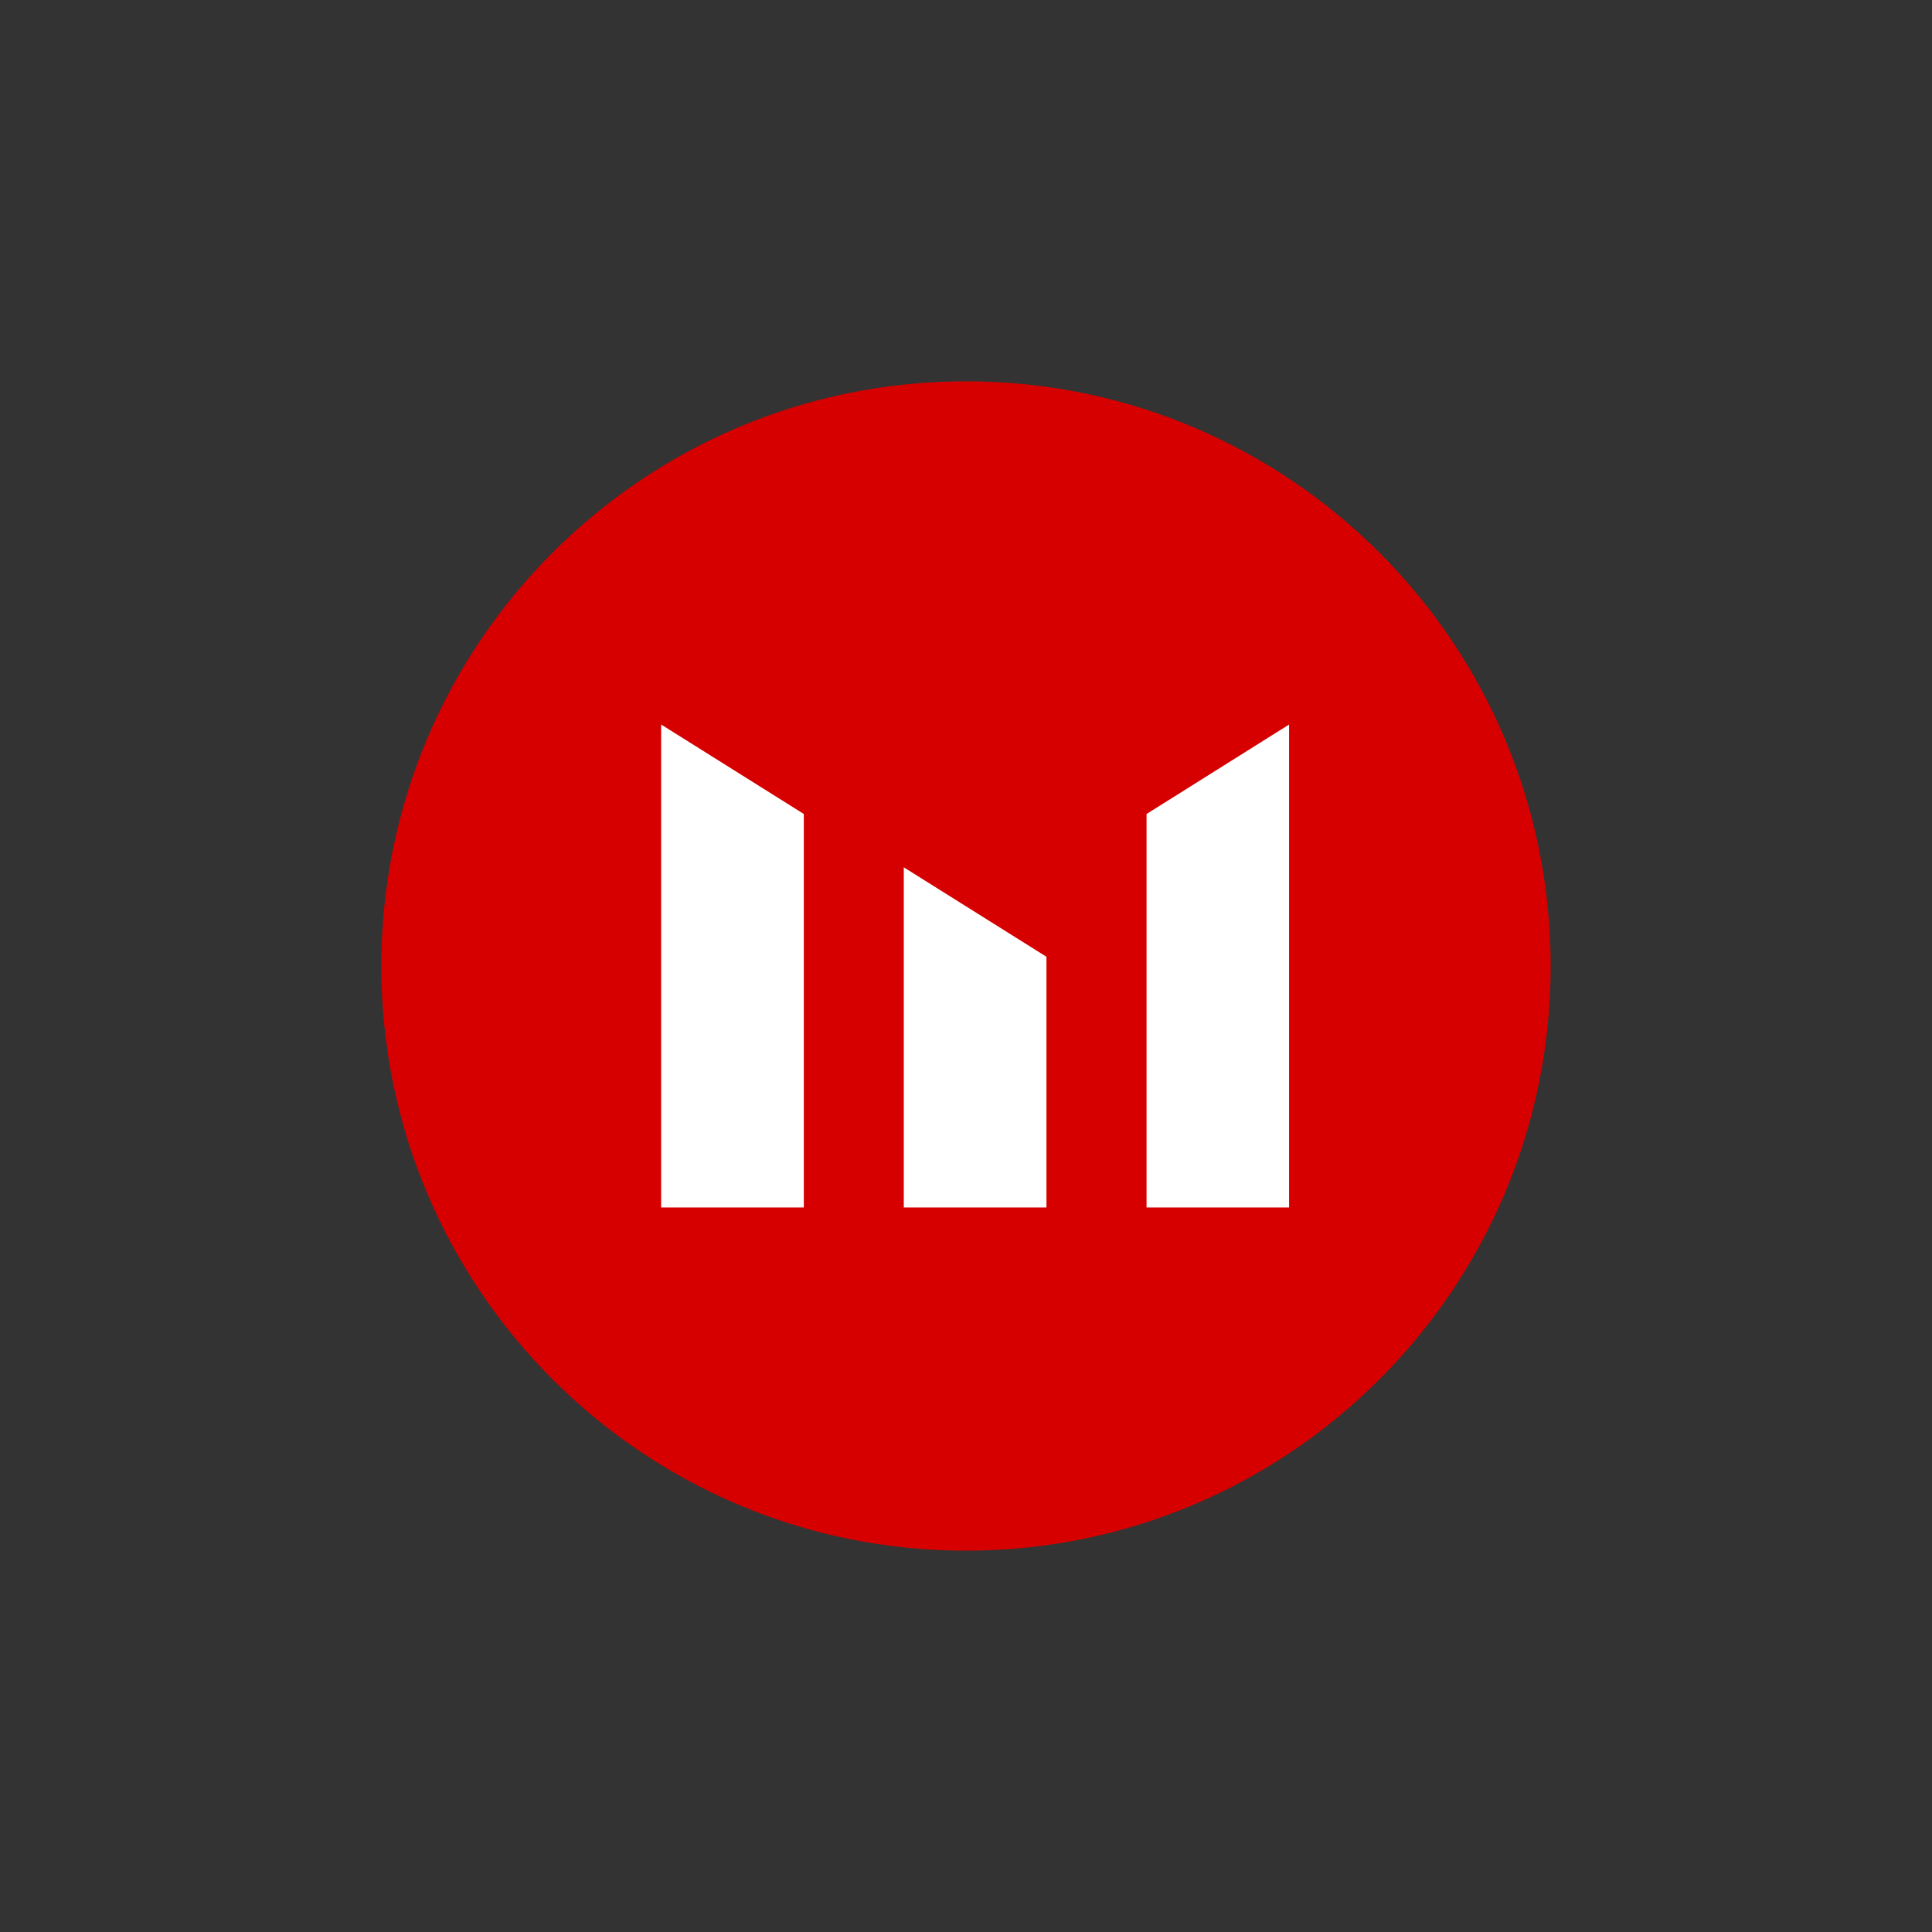
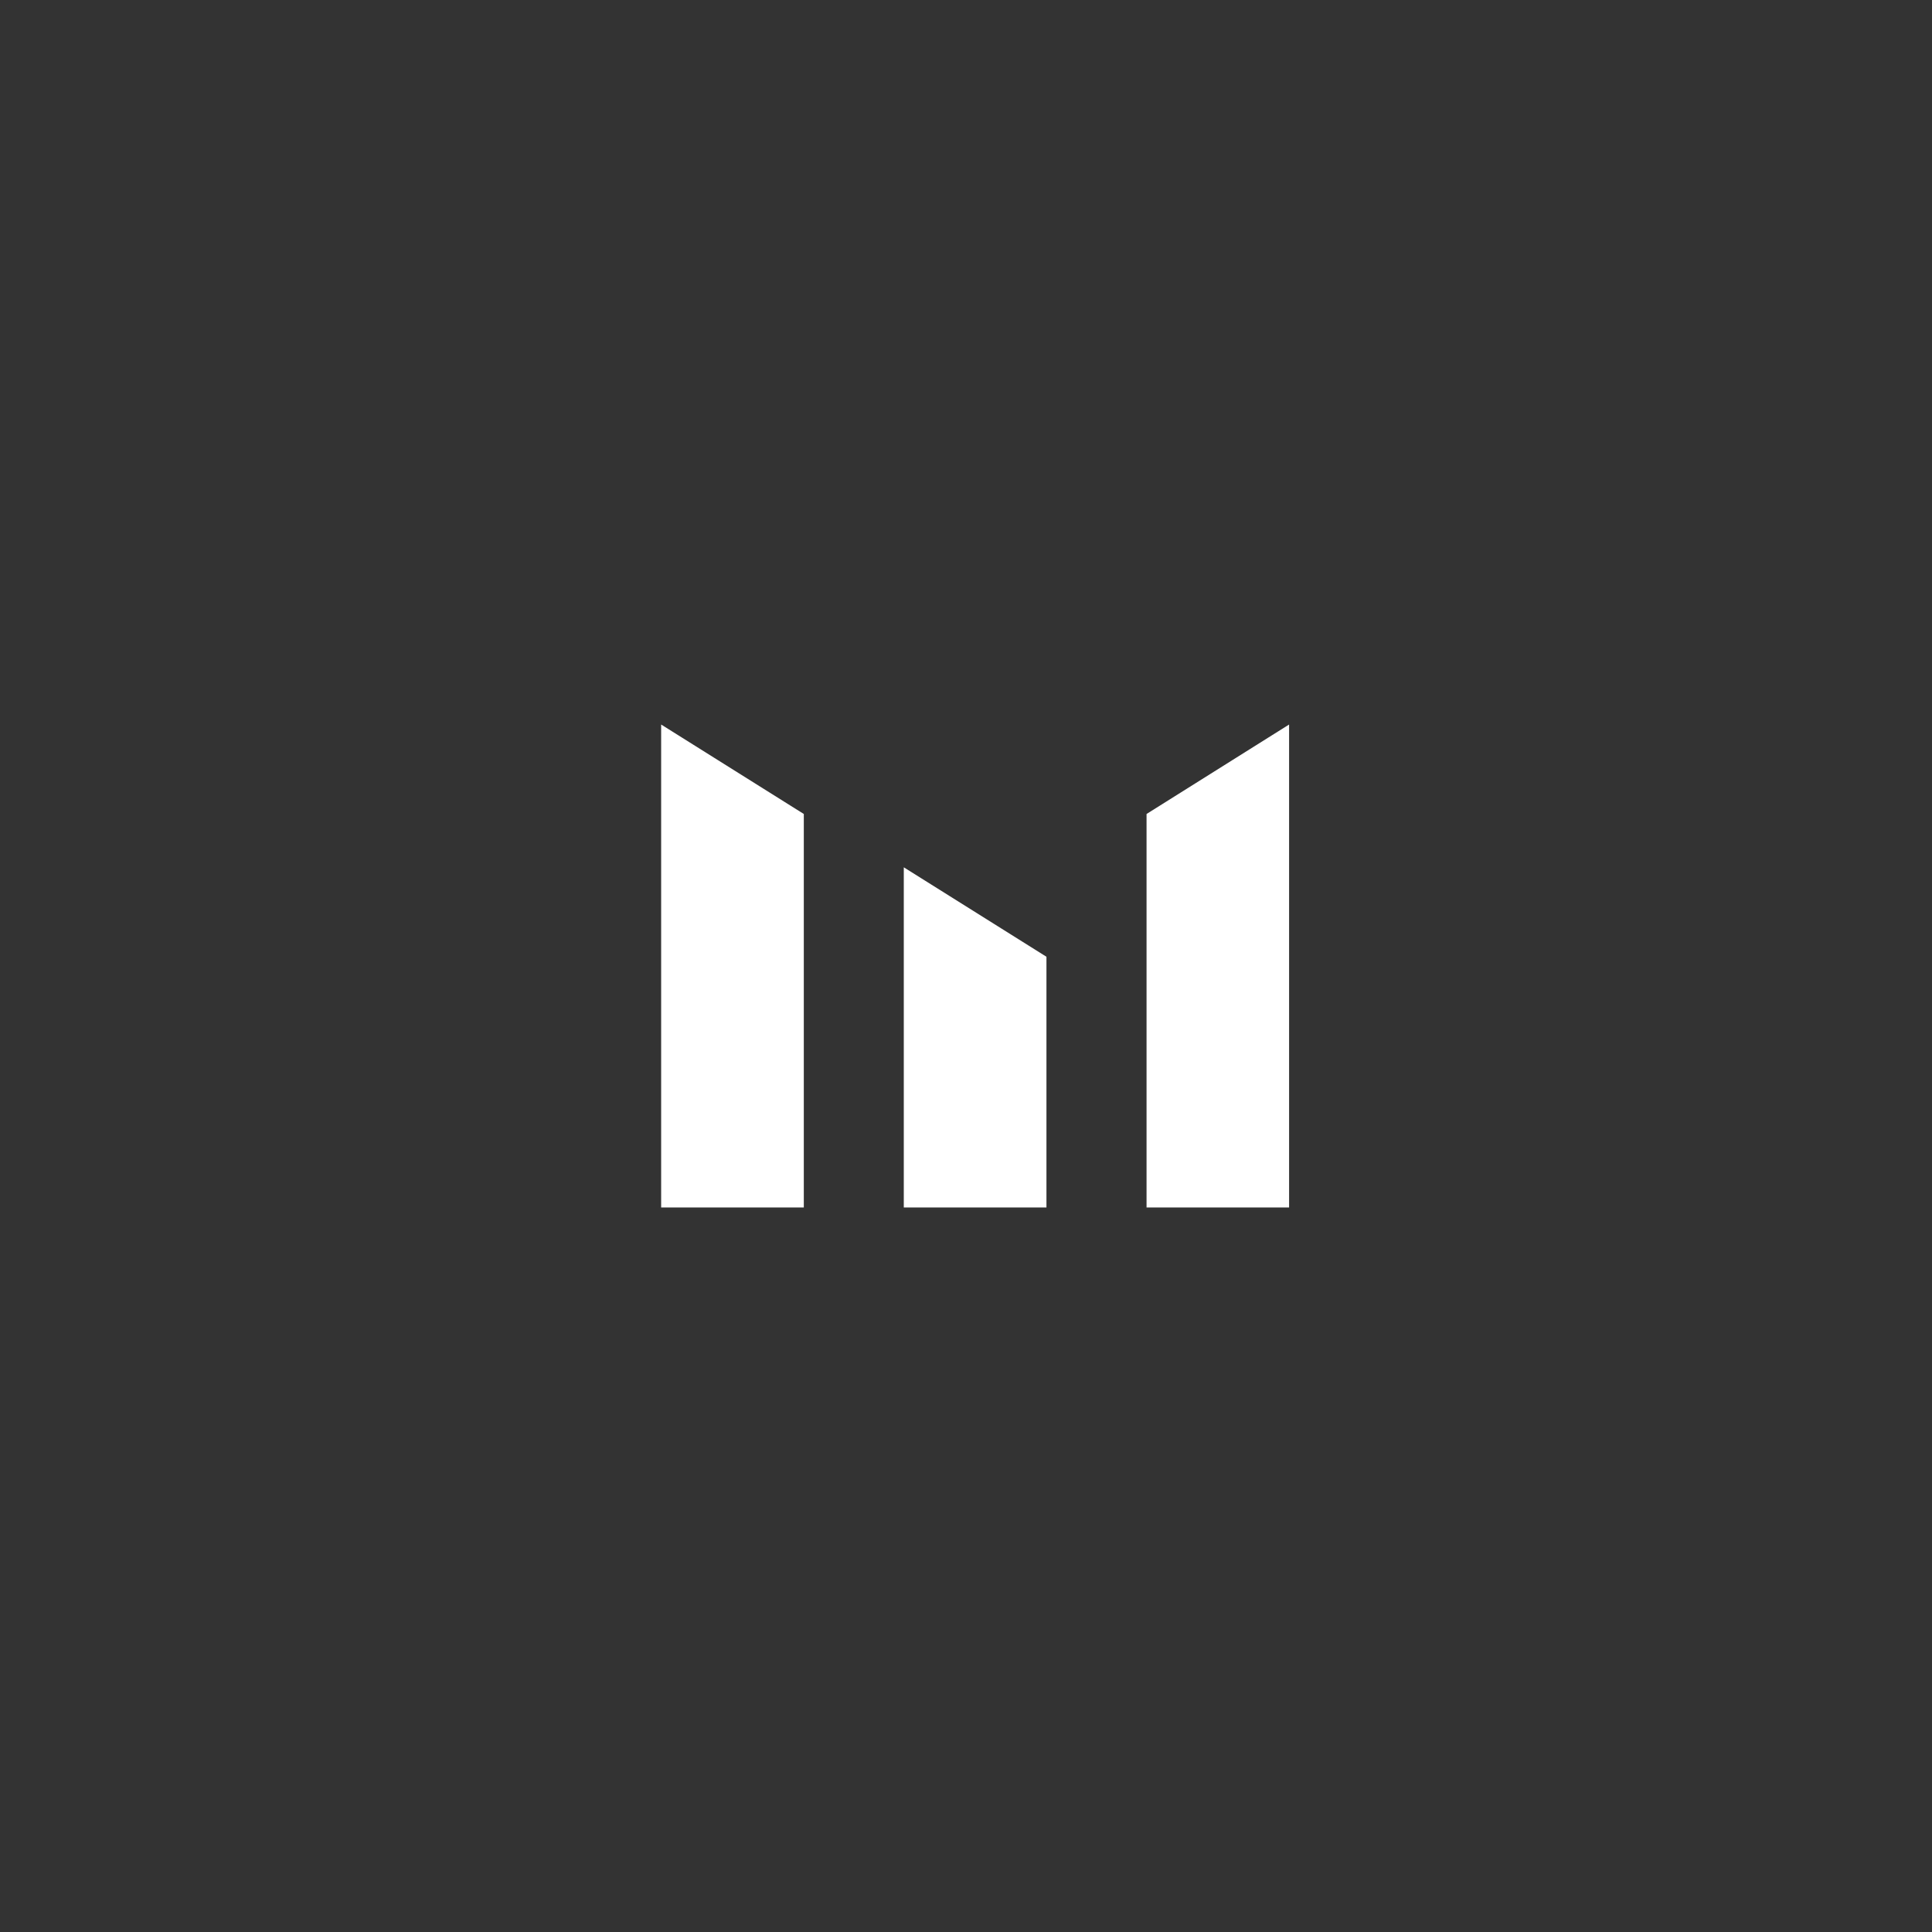
<svg xmlns="http://www.w3.org/2000/svg" id="Layer_1" viewBox="0 0 165.22 165.22">
  <rect x="0" y="0" width="165.22" height="165.22" fill="#333333" stroke="none" />
-   <path d="M82.61,132.61c27.61,0,50-22.39,50-50s-22.39-50-50-50-50,22.39-50,50,22.39,50,50,50h0Z" fill="#d60000" />
  <g>
    <polygon points="56.54 61.96 56.54 103.26 68.74 103.26 68.74 69.61 56.54 61.96 56.54 61.96" fill="#fff" />
    <polygon points="77.29 74.17 77.29 103.26 89.49 103.26 89.49 81.82 77.29 74.17 77.29 74.17" fill="#fff" />
    <polygon points="110.24 61.96 110.24 103.26 98.05 103.26 98.05 69.61 110.24 61.96 110.24 61.96" fill="#fff" />
  </g>
</svg>